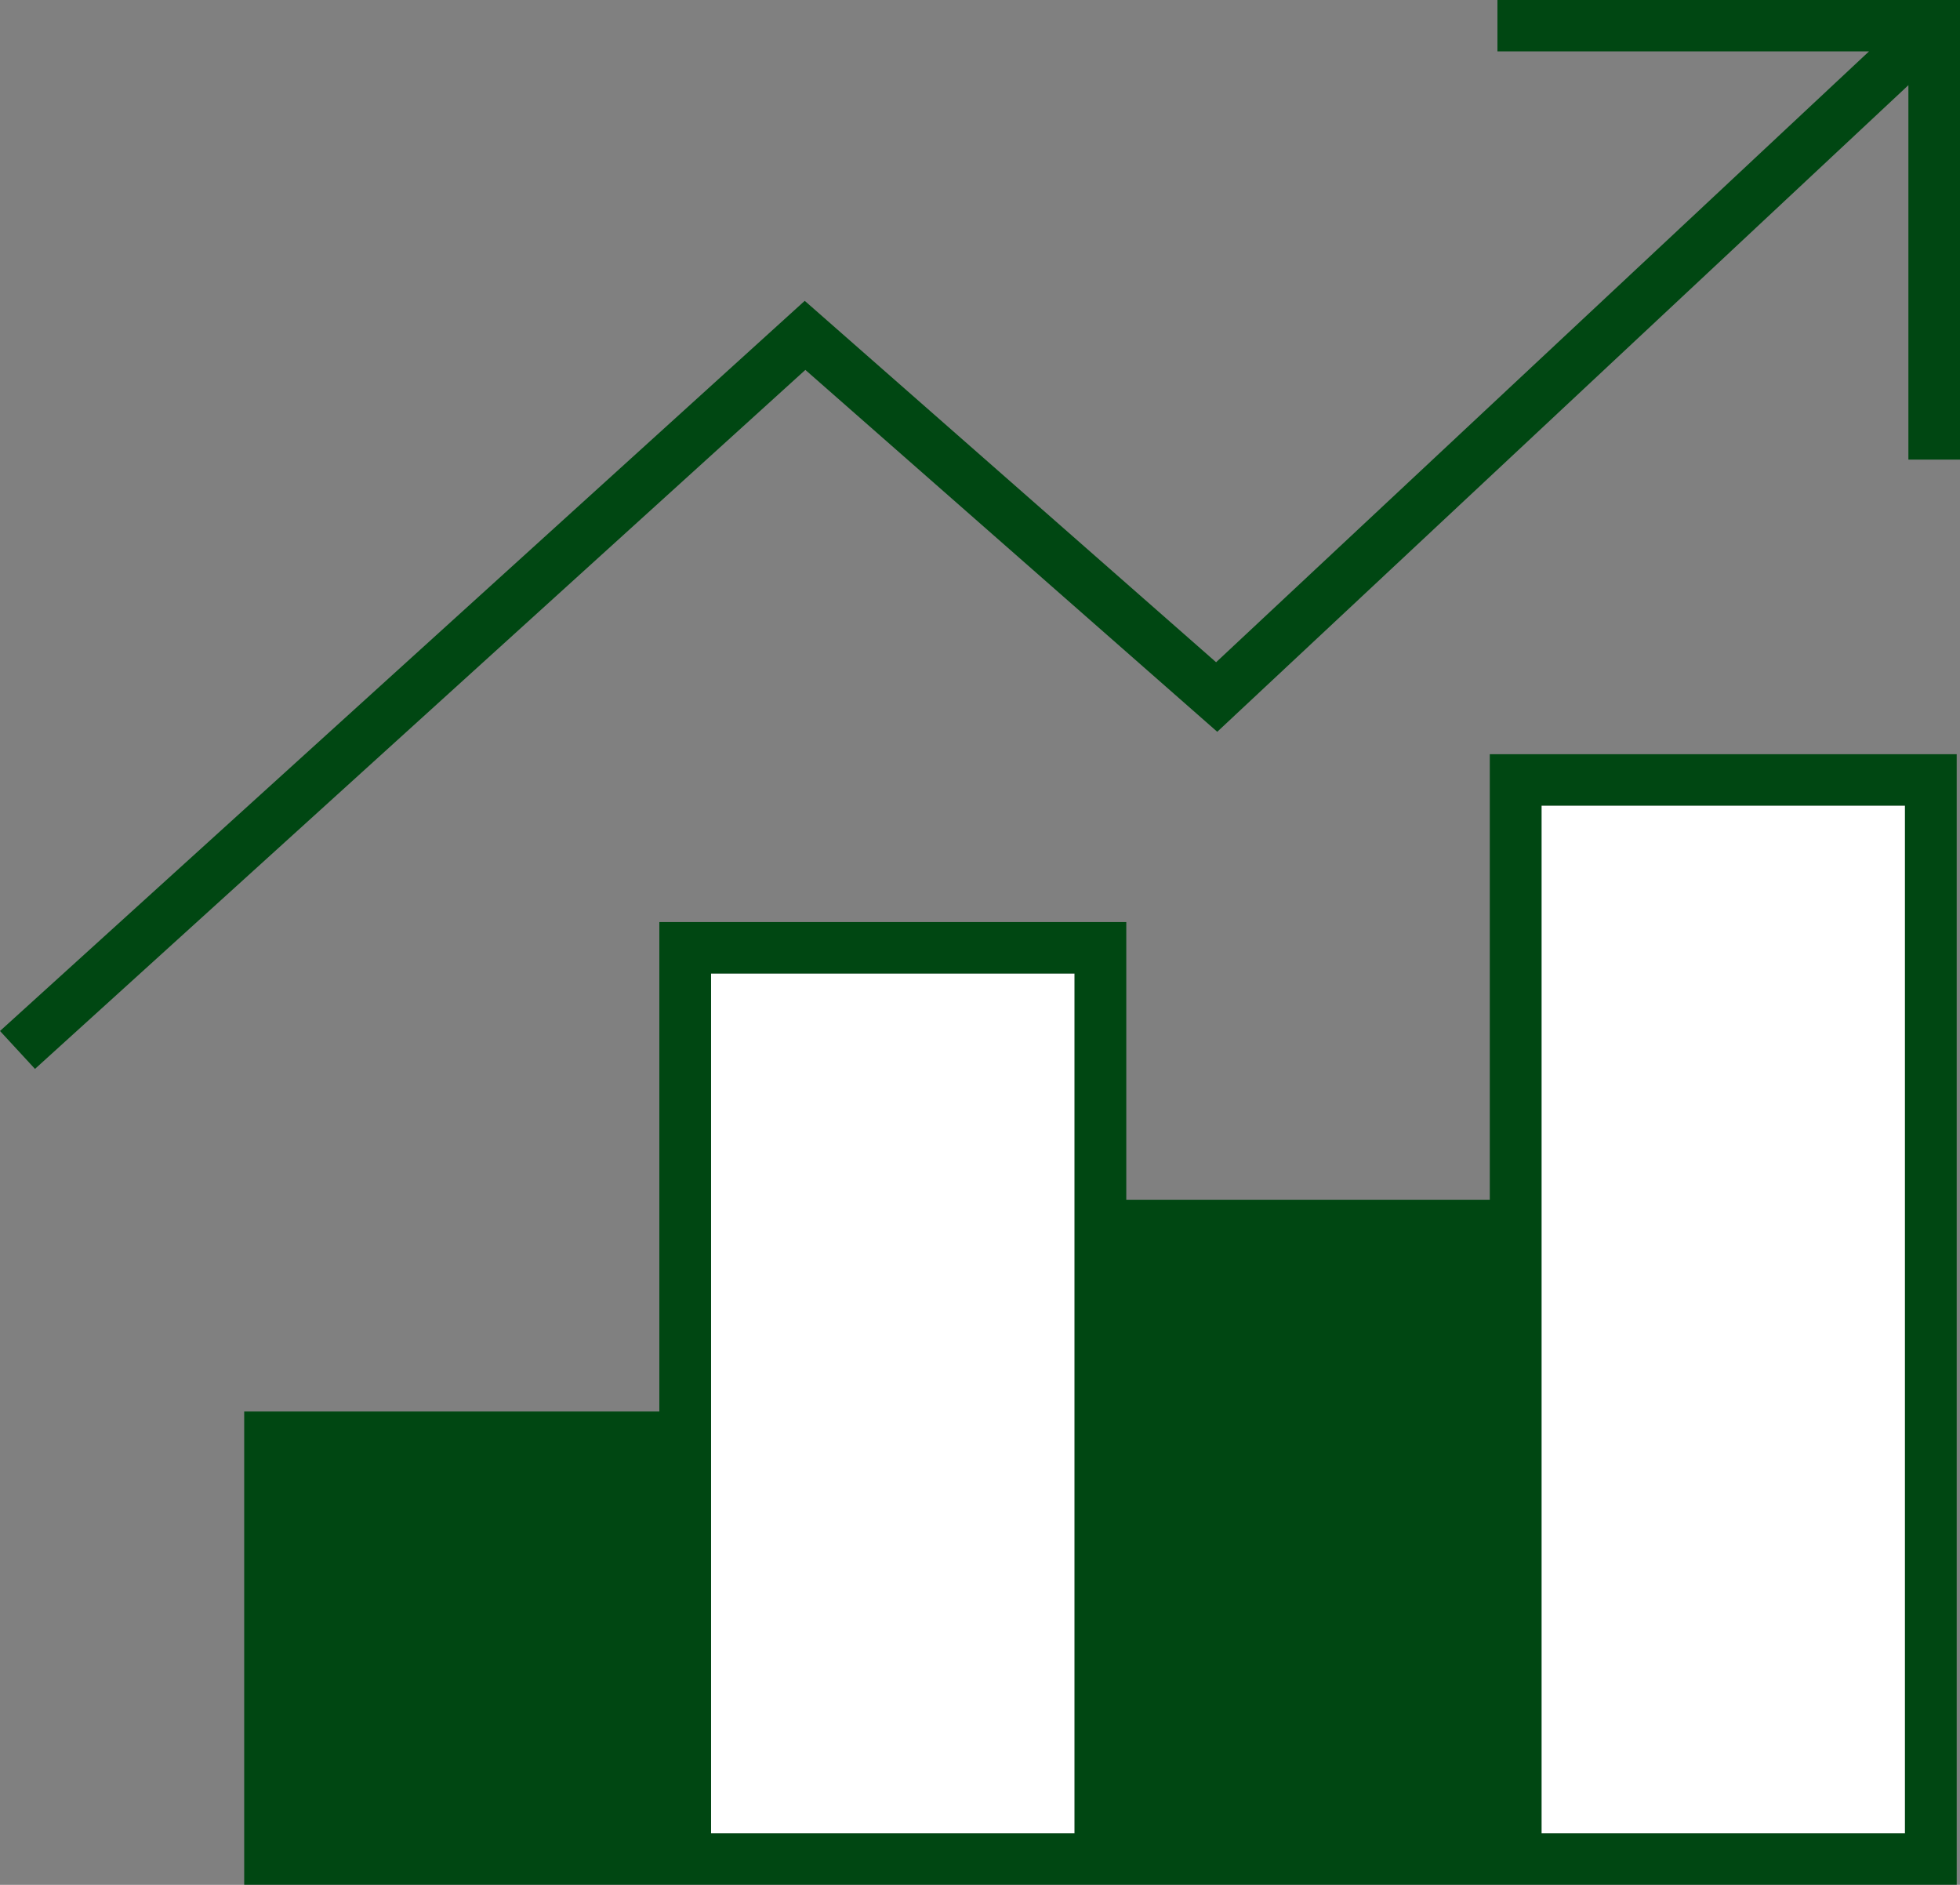
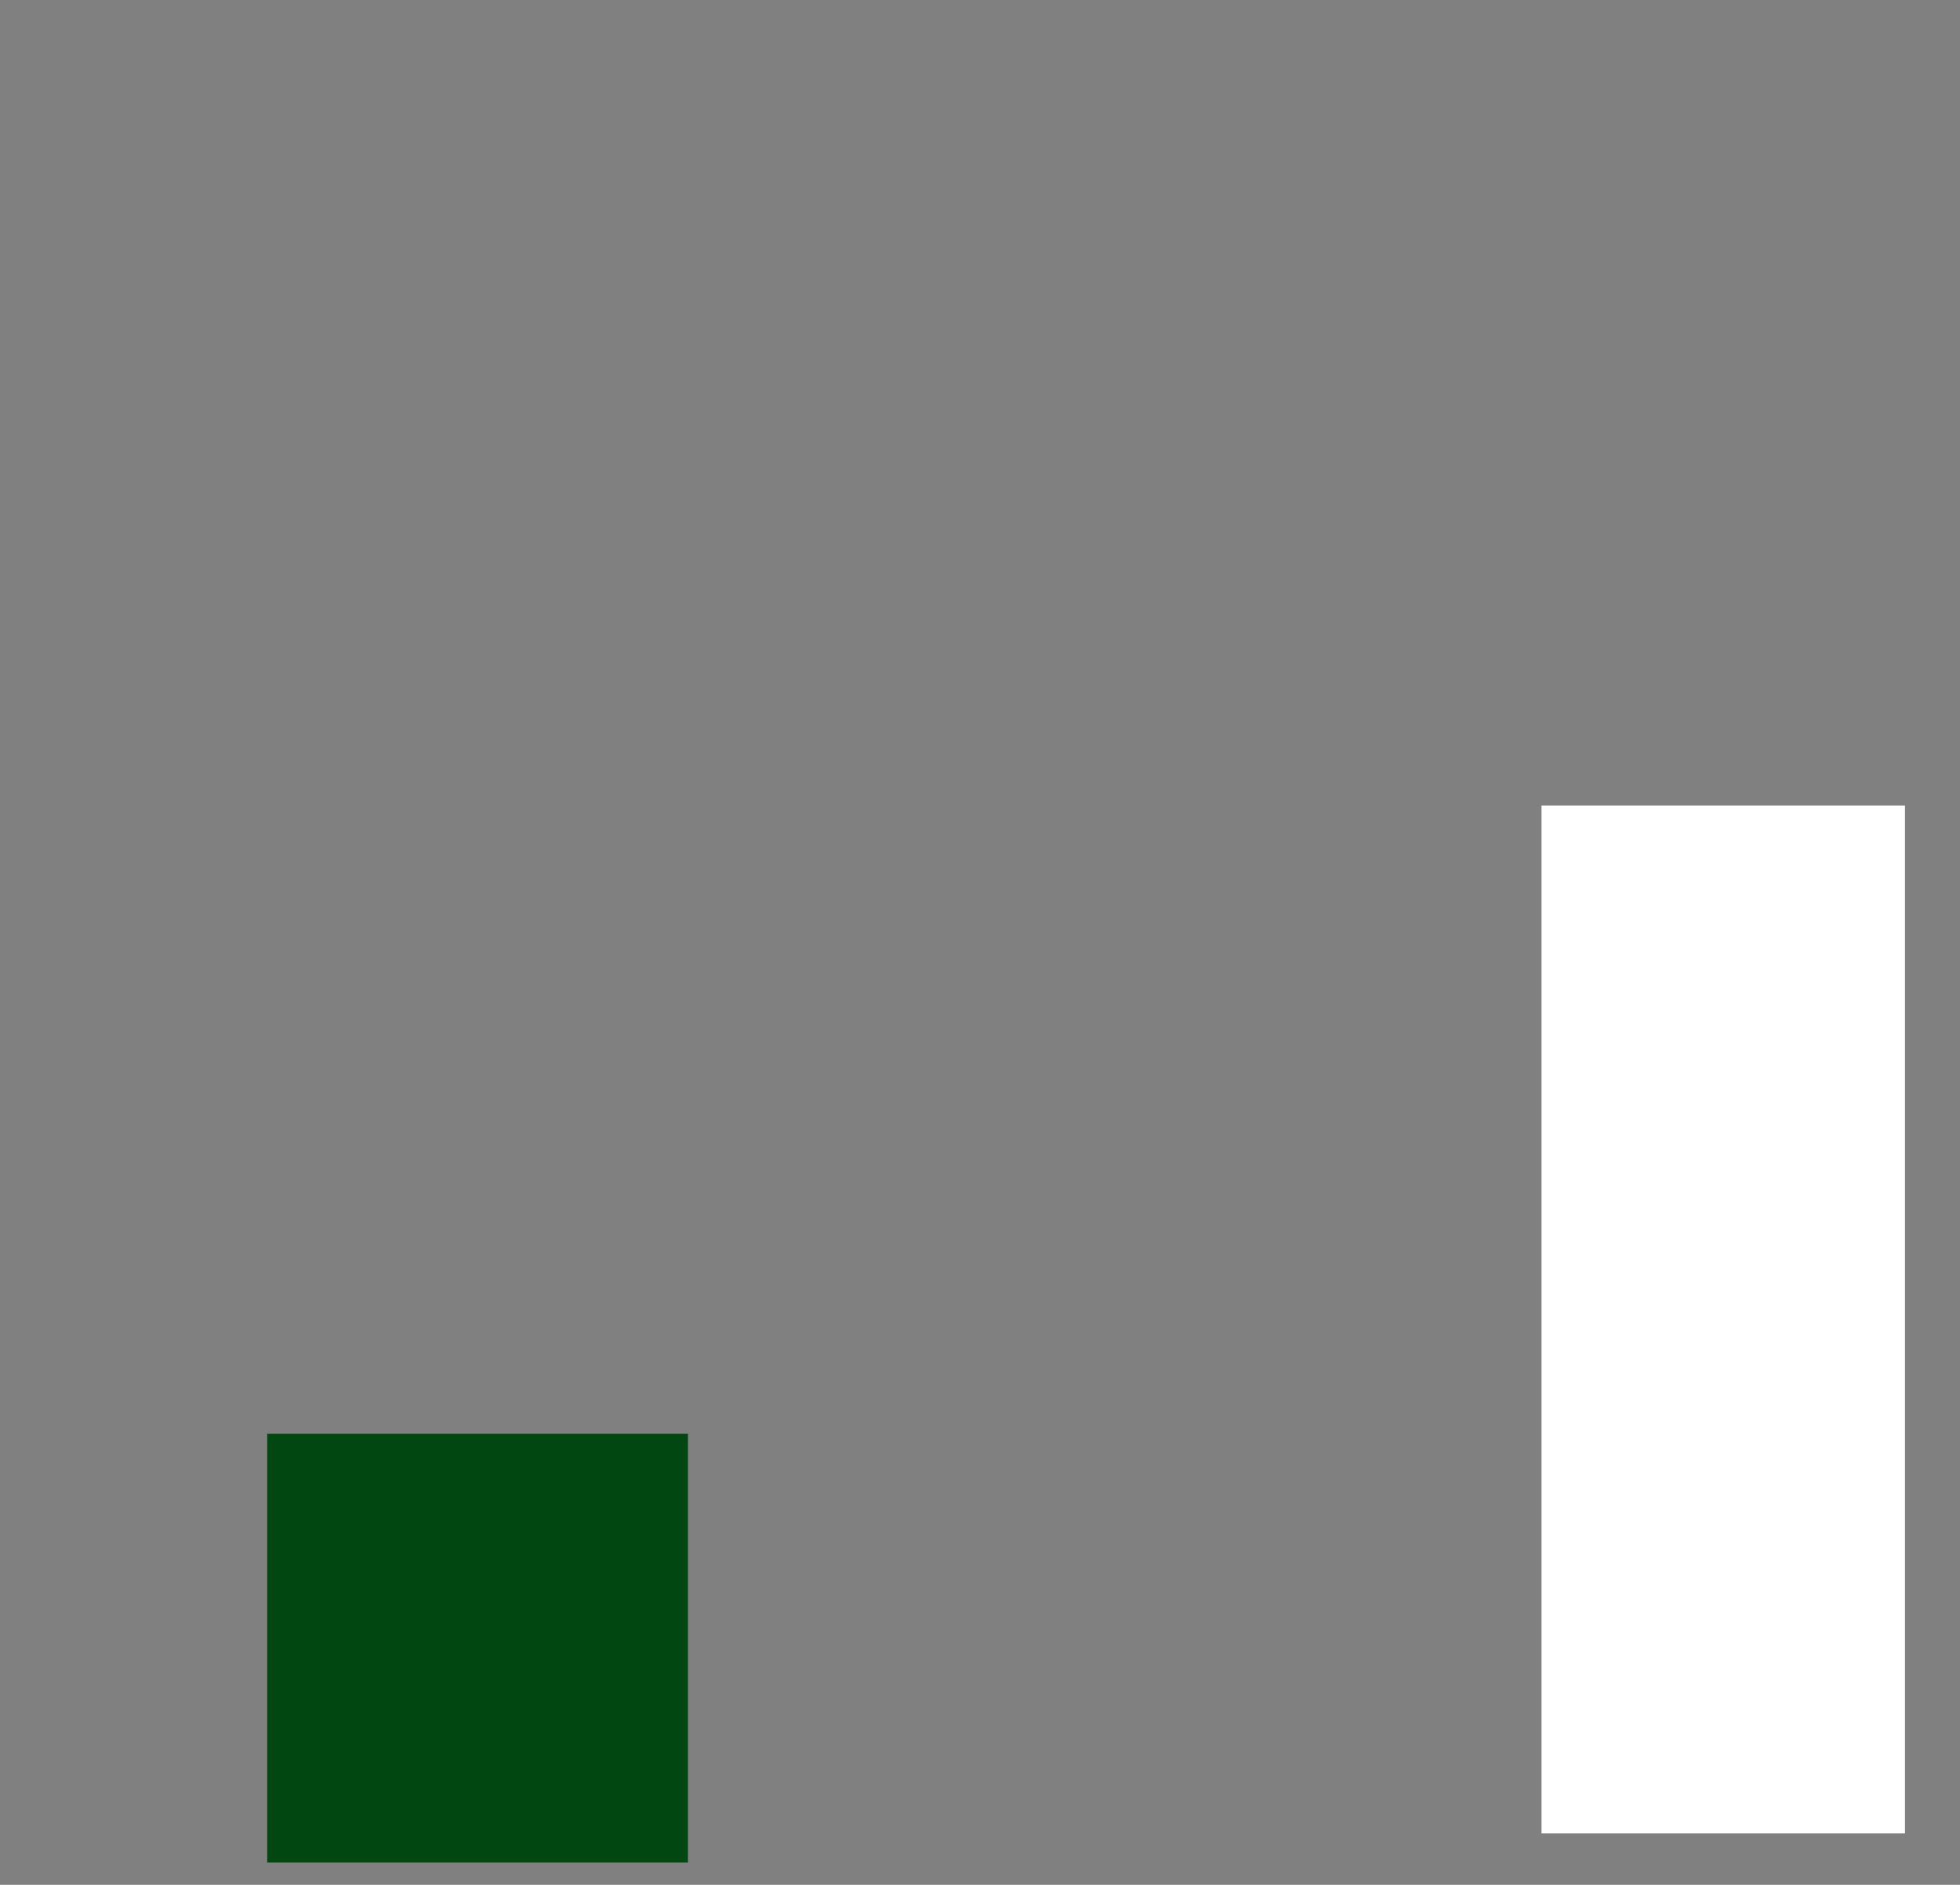
<svg xmlns="http://www.w3.org/2000/svg" width="90.36" height="86.882" viewBox="0 0 90.36 86.882">
  <rect x="0" y="0" width="90.36" height="86.882" fill="#808080" stroke="none" />
  <g transform="translate(-218.119 -384)">
    <g transform="translate(229.374 418.765)">
-       <rect width="16.759" height="39.639" transform="translate(21.526 10.109)" fill="#fff" />
      <rect width="19.395" height="19.764" transform="translate(1.065 31.327)" fill="#004712" />
-       <rect width="18.405" height="29.48" transform="translate(39.845 21.587)" fill="#004712" />
      <rect width="16.757" height="47.378" transform="translate(59.812 2.37)" fill="#fff" />
-       <path d="M291.724,454.509H274.966v-12.8H253.439v22.562H234.3v21.814H313.25V433.971H291.724Zm-38.285,29.209H236.681V466.642h16.758Zm19.143,0H255.823V444.08h16.759Zm19.142,0H274.966V456.877h16.758Zm2.385-47.378h16.757v47.378H294.109Z" transform="translate(-234.297 -433.971)" fill="#004712" />
    </g>
-     <path d="M218.119,431.524l37.1-33.657,18.965,16.659,30.1-28.157H287.154V384h21.325v21.185H306.1V387.926l-31.863,29.806-18.989-16.681-35.516,32.221Z" fill="#004712" />
  </g>
</svg>